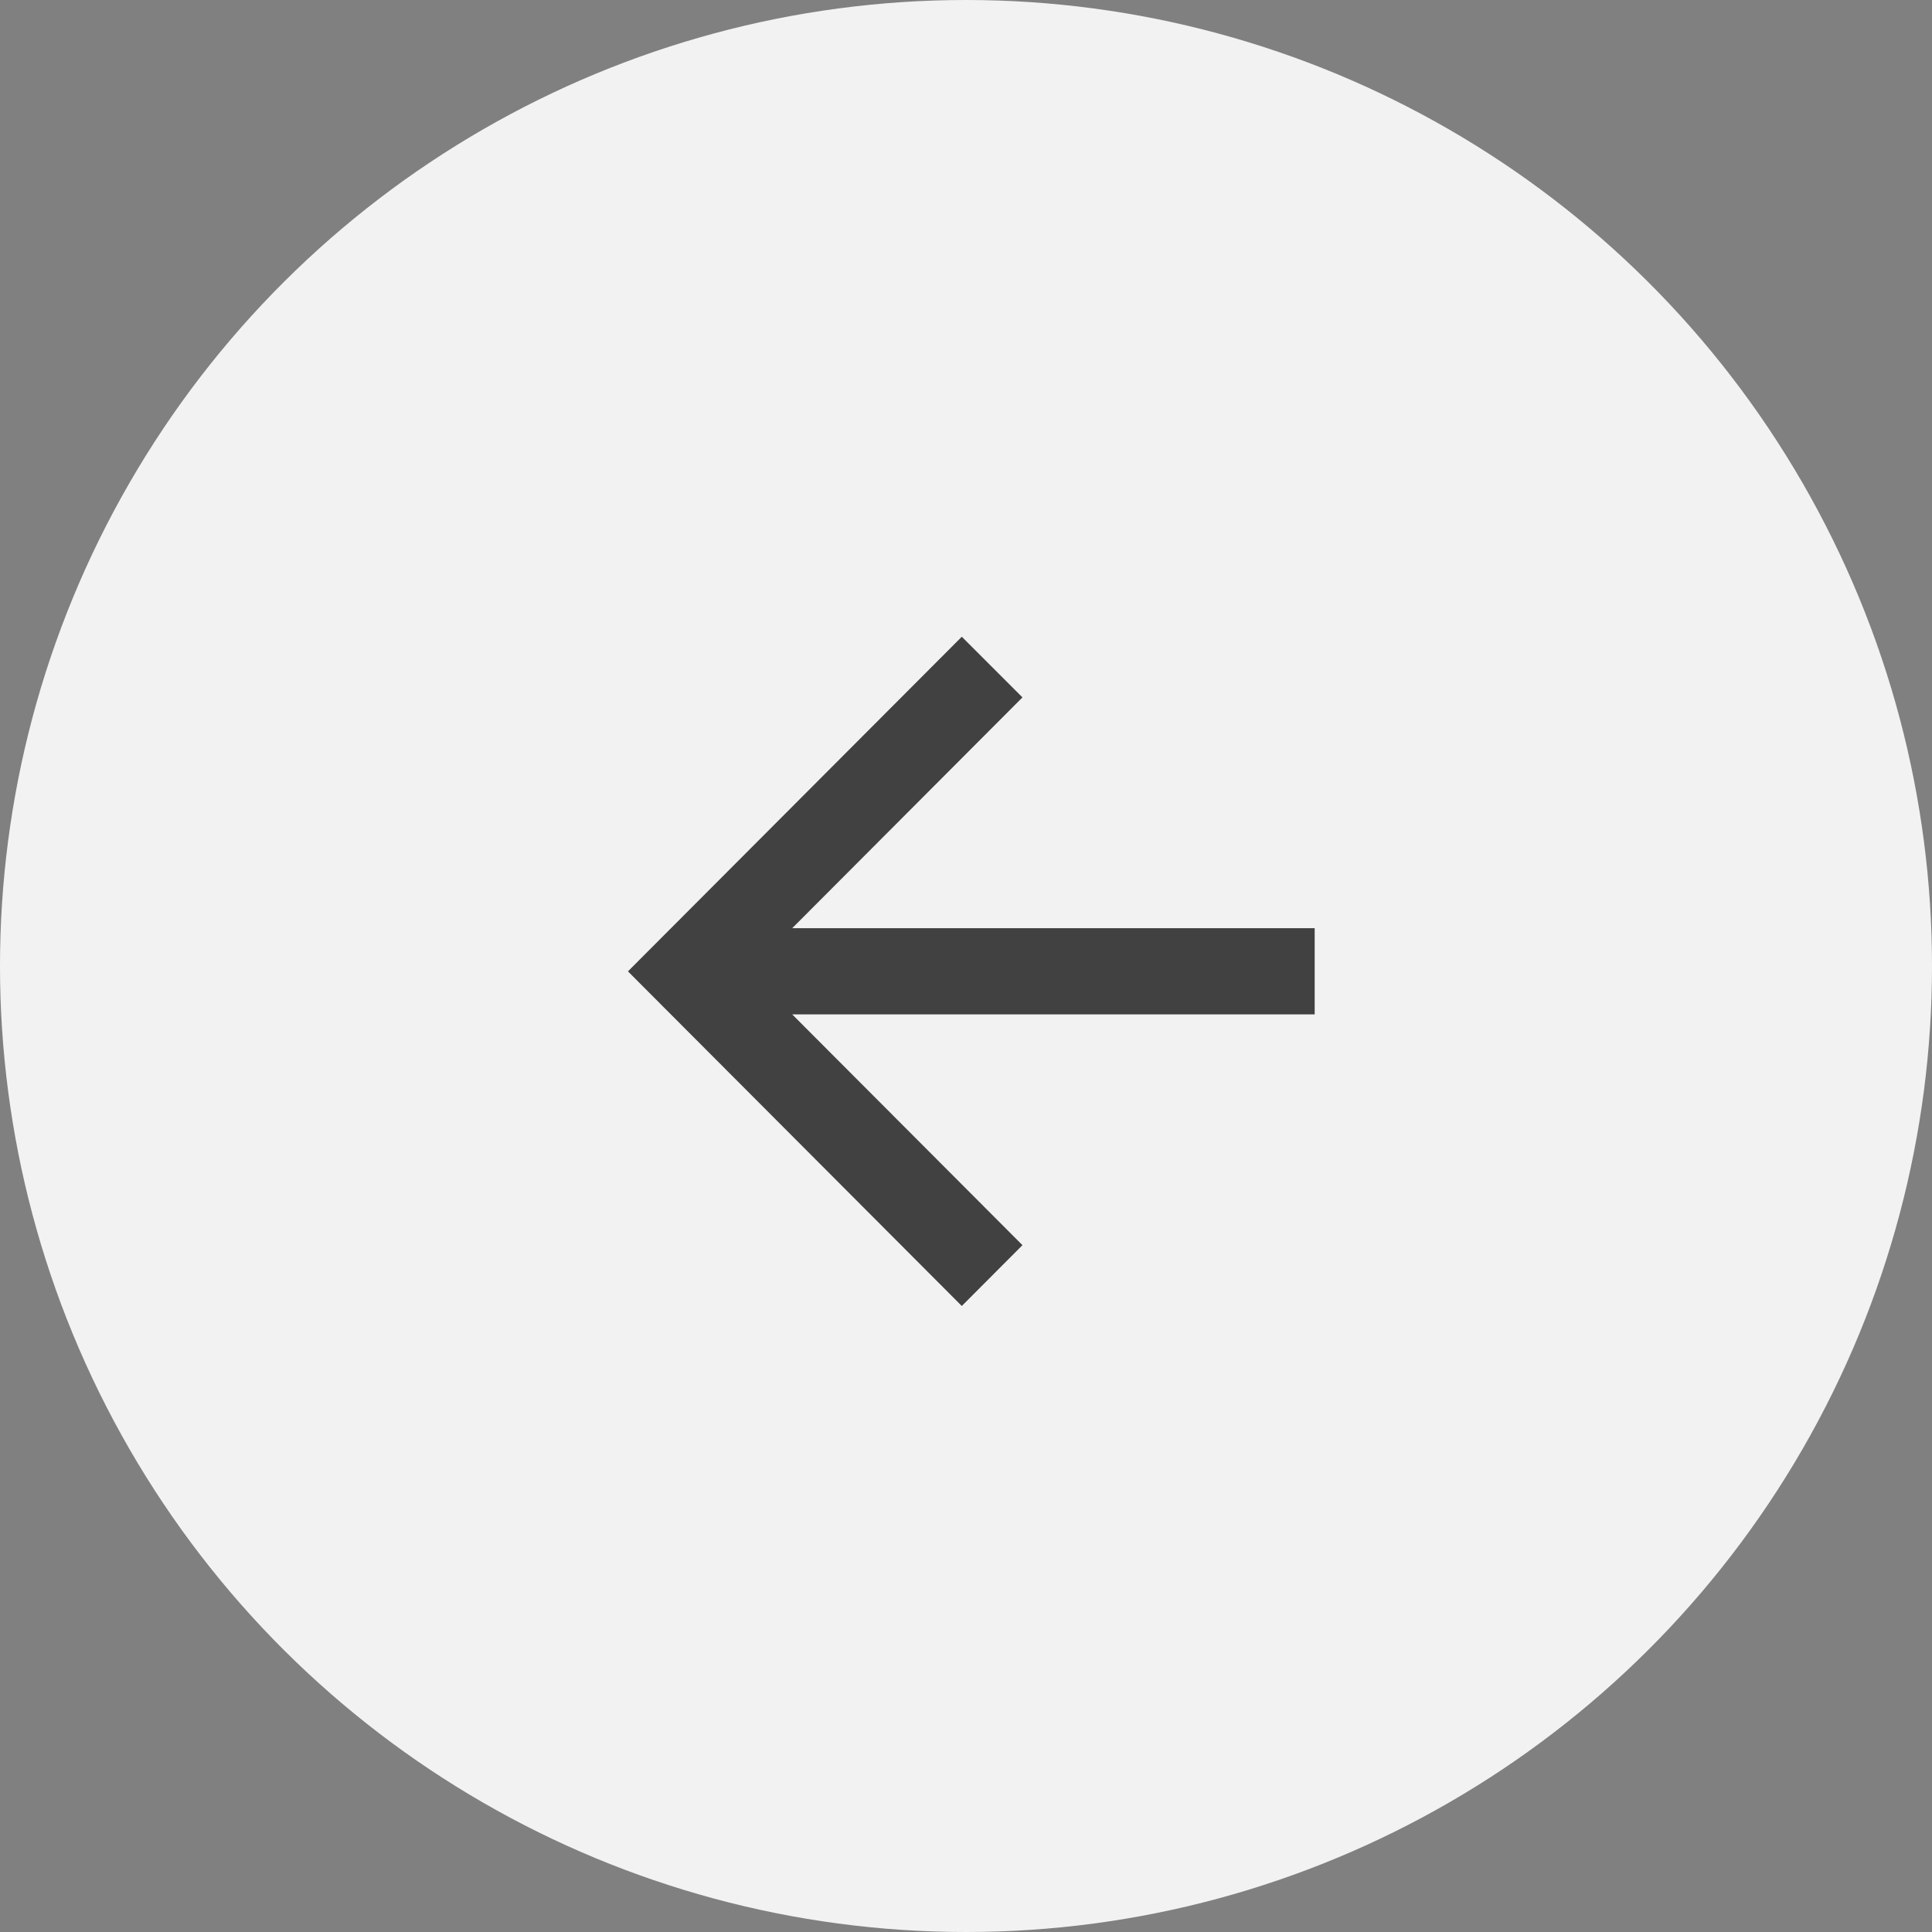
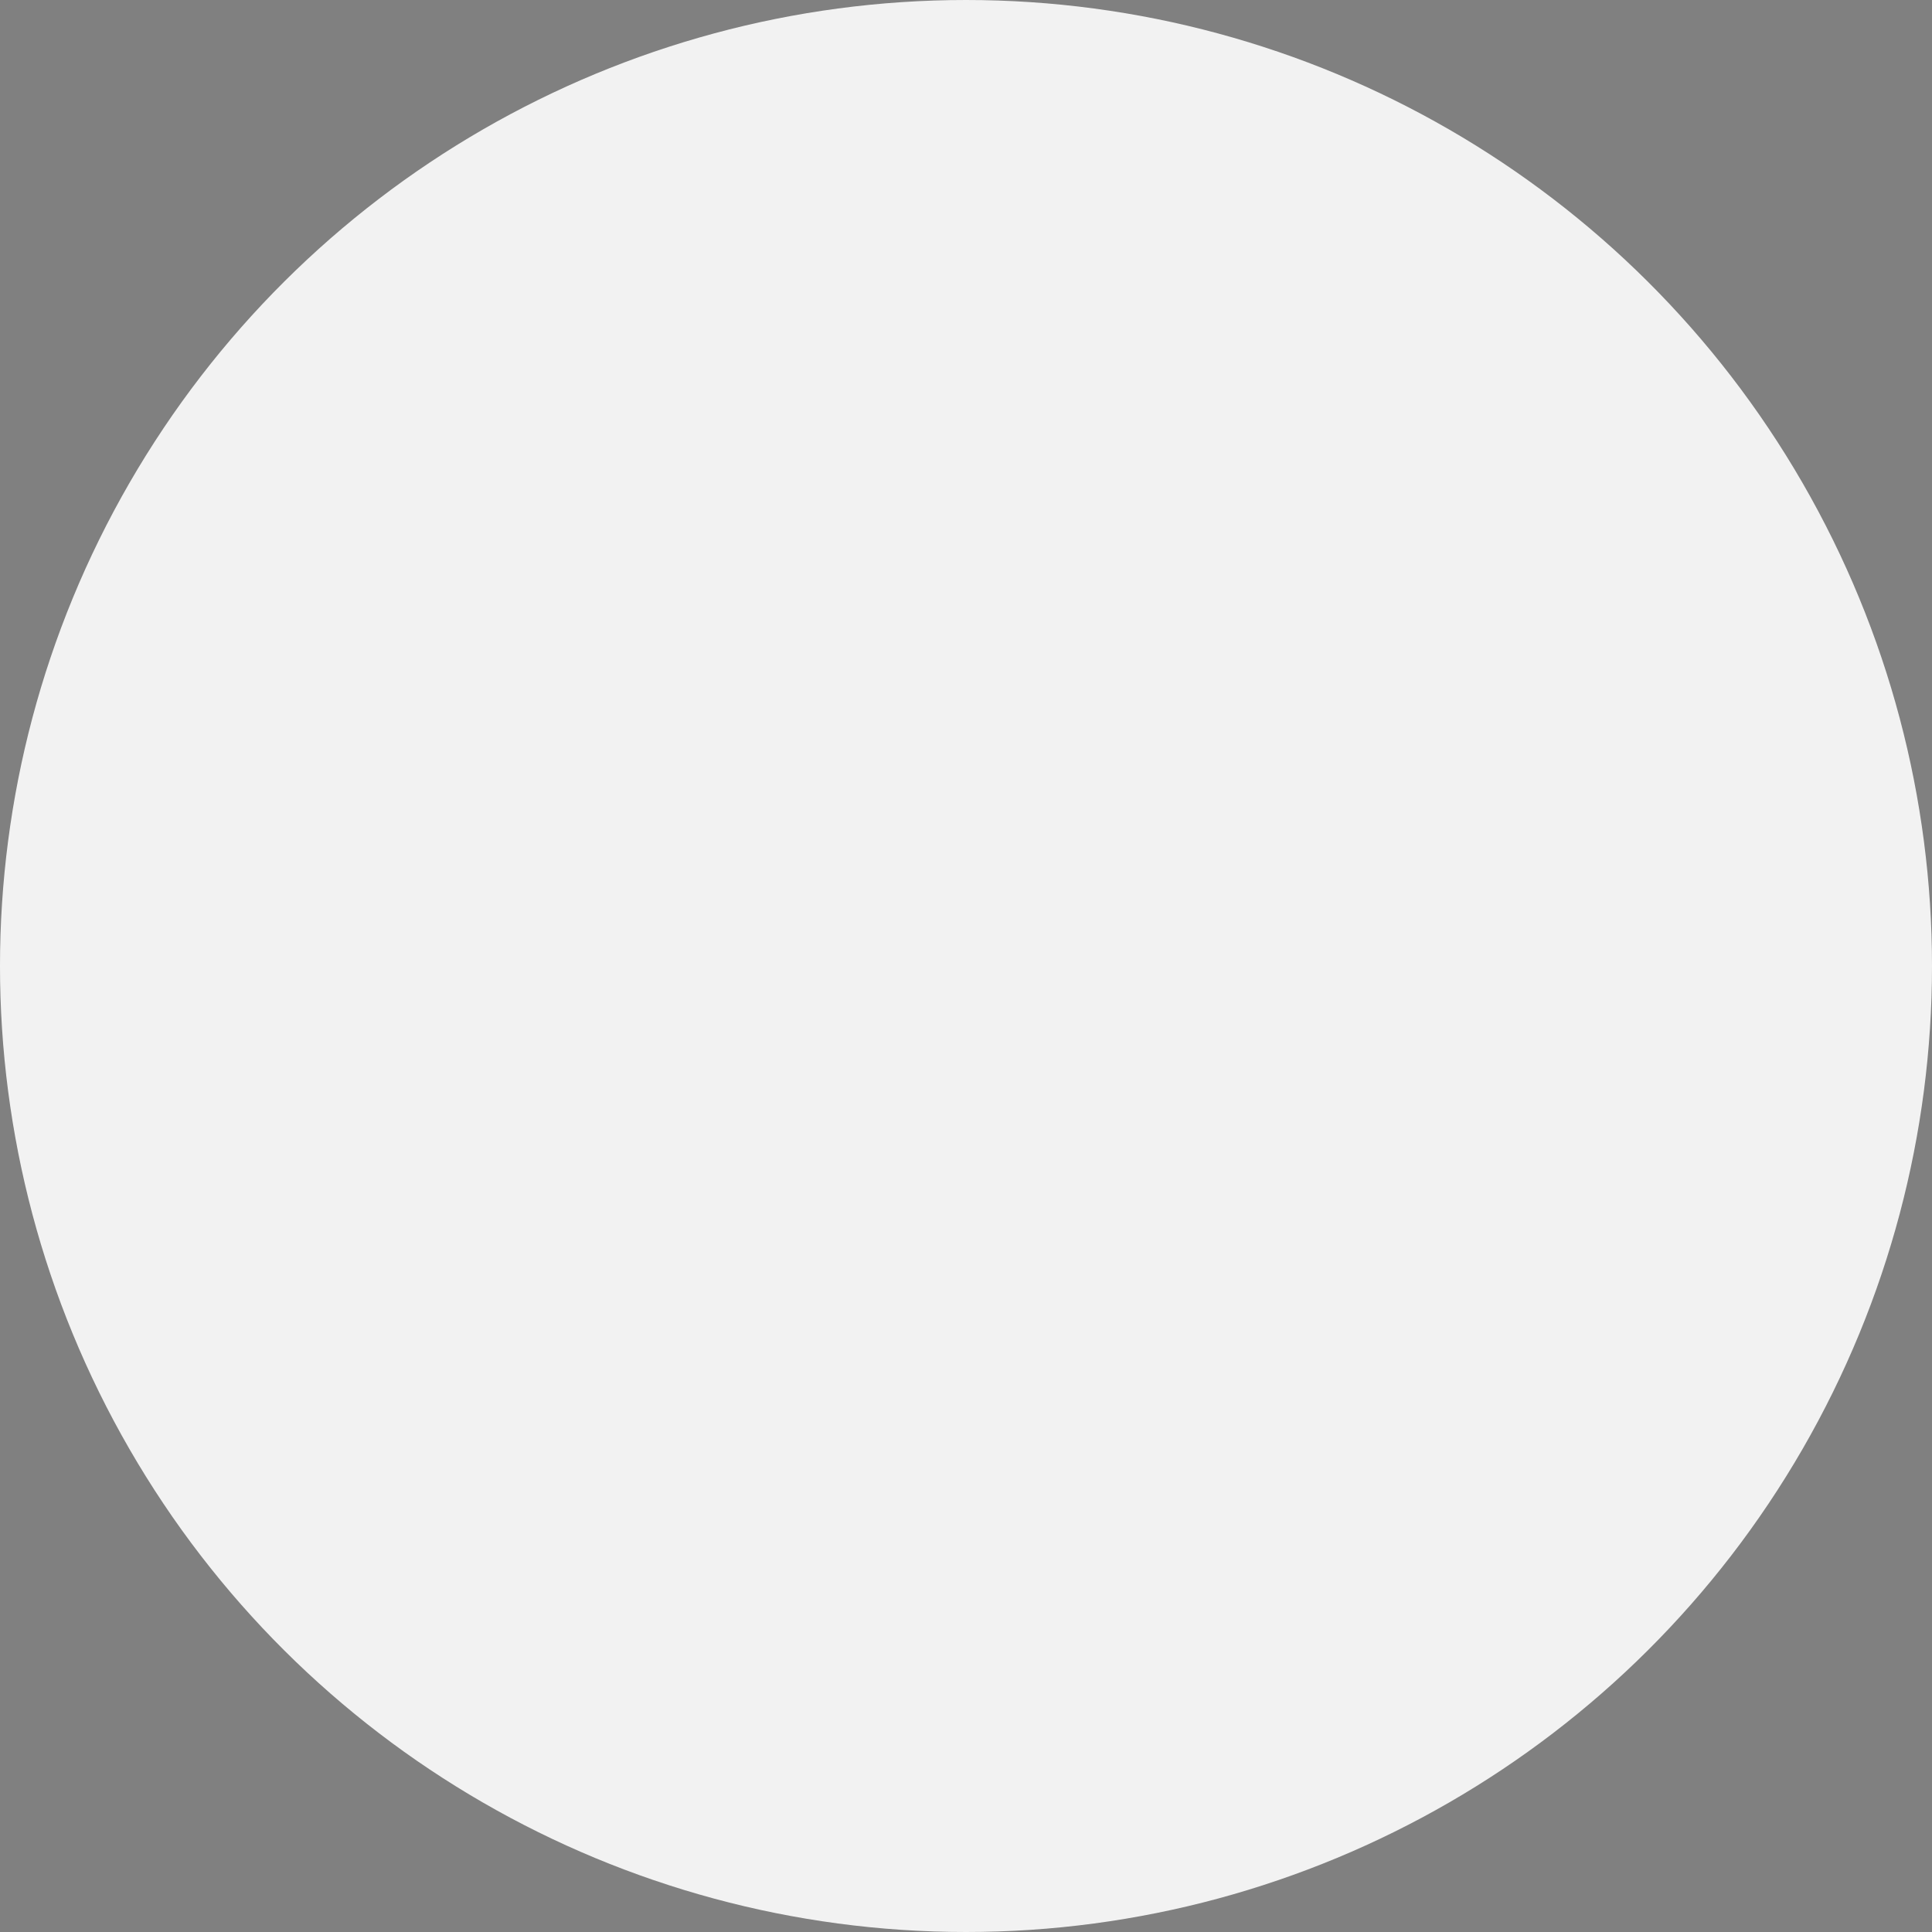
<svg xmlns="http://www.w3.org/2000/svg" width="40" height="40" viewBox="0 0 40 40">
  <rect x="0" y="0" width="40" height="40" fill="#808080" stroke="none" />
  <g data-name="그룹 40749" transform="rotate(-90 11 14)">
    <circle data-name="타원 16071" cx="20" cy="20" r="20" transform="translate(-15 3)" style="fill:#f2f2f2" />
    <g data-name="arrow-right-line (6)">
      <path data-name="패스 61207" d="M0 0h14.219v14.219H0z" transform="rotate(-90 14 16.219)" style="fill:none" />
-       <path data-name="패스 61208" d="M10.817 6.037 6.05 1.259 7.306 0l6.912 6.928-6.912 6.928L6.05 12.6l4.767-4.778H0V6.037z" transform="rotate(-90 14.09 16.129)" style="fill:#414141" />
    </g>
  </g>
</svg>